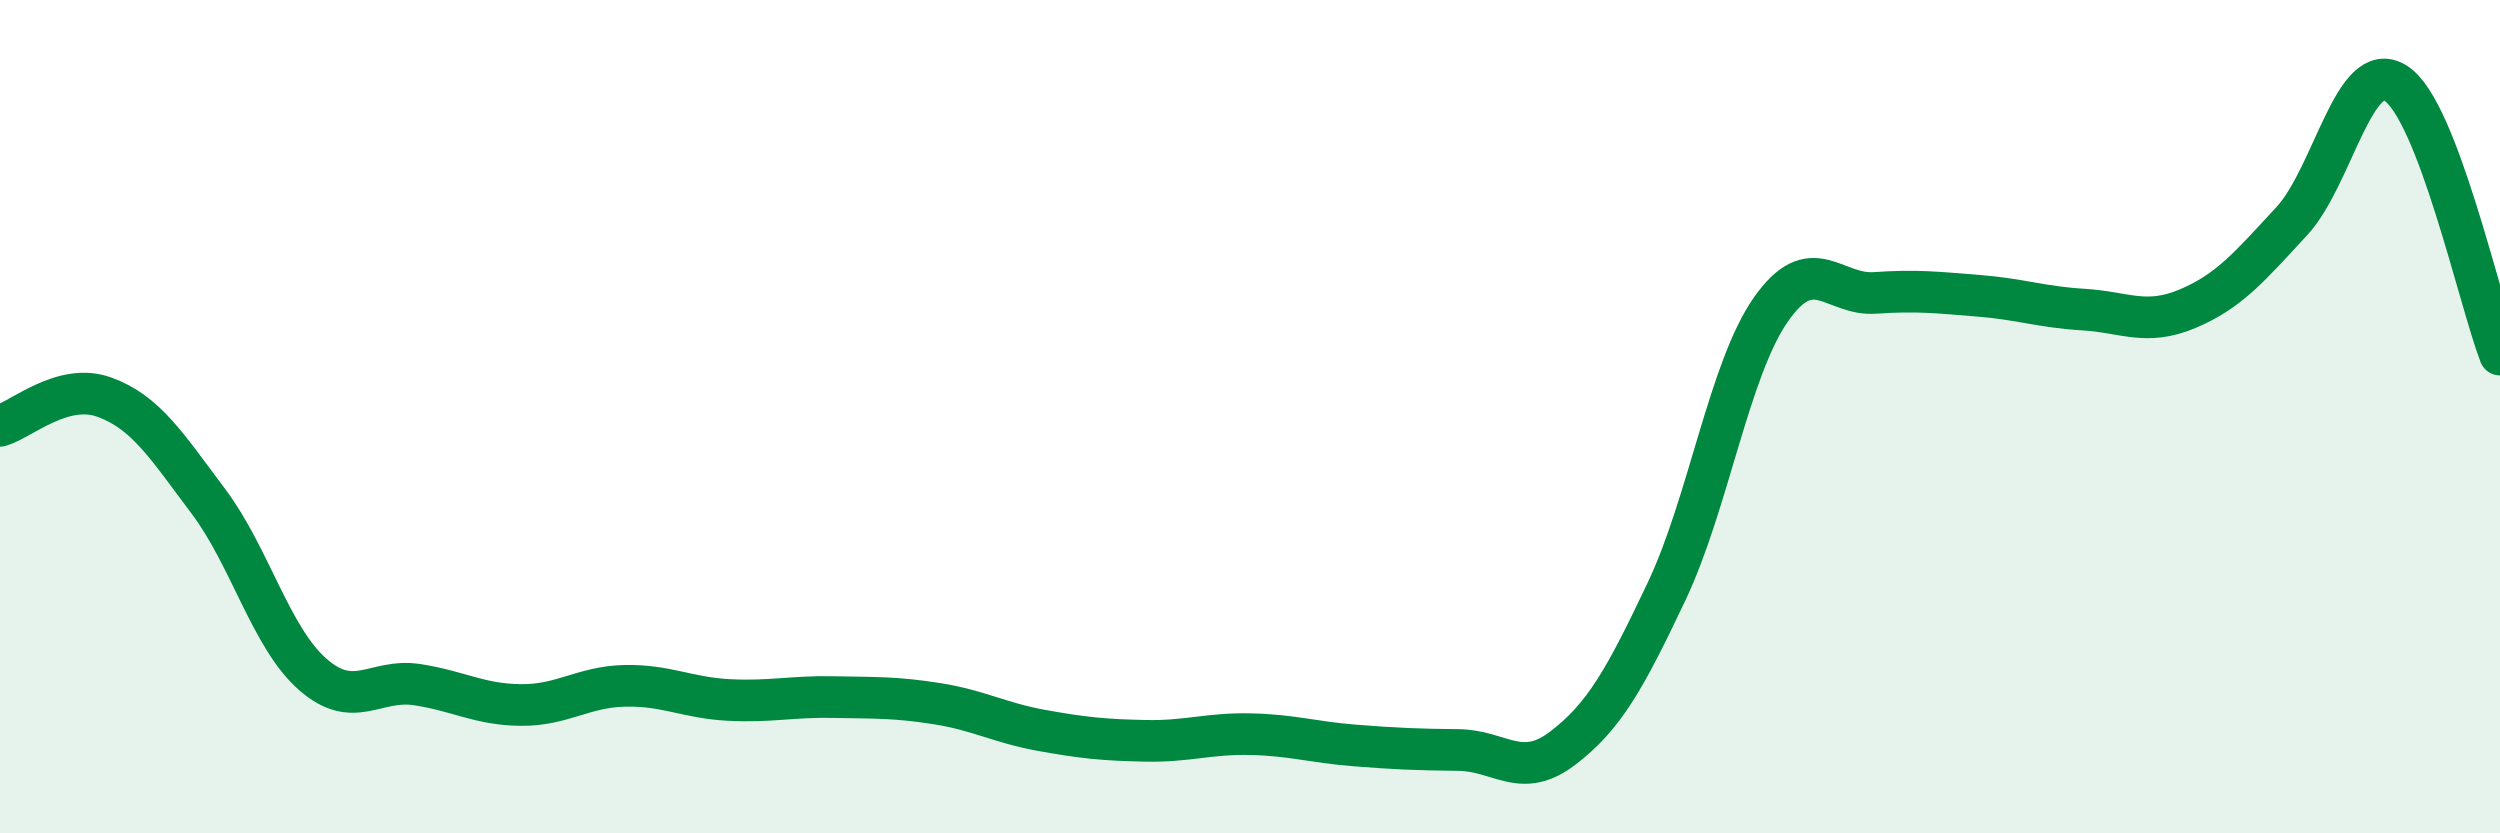
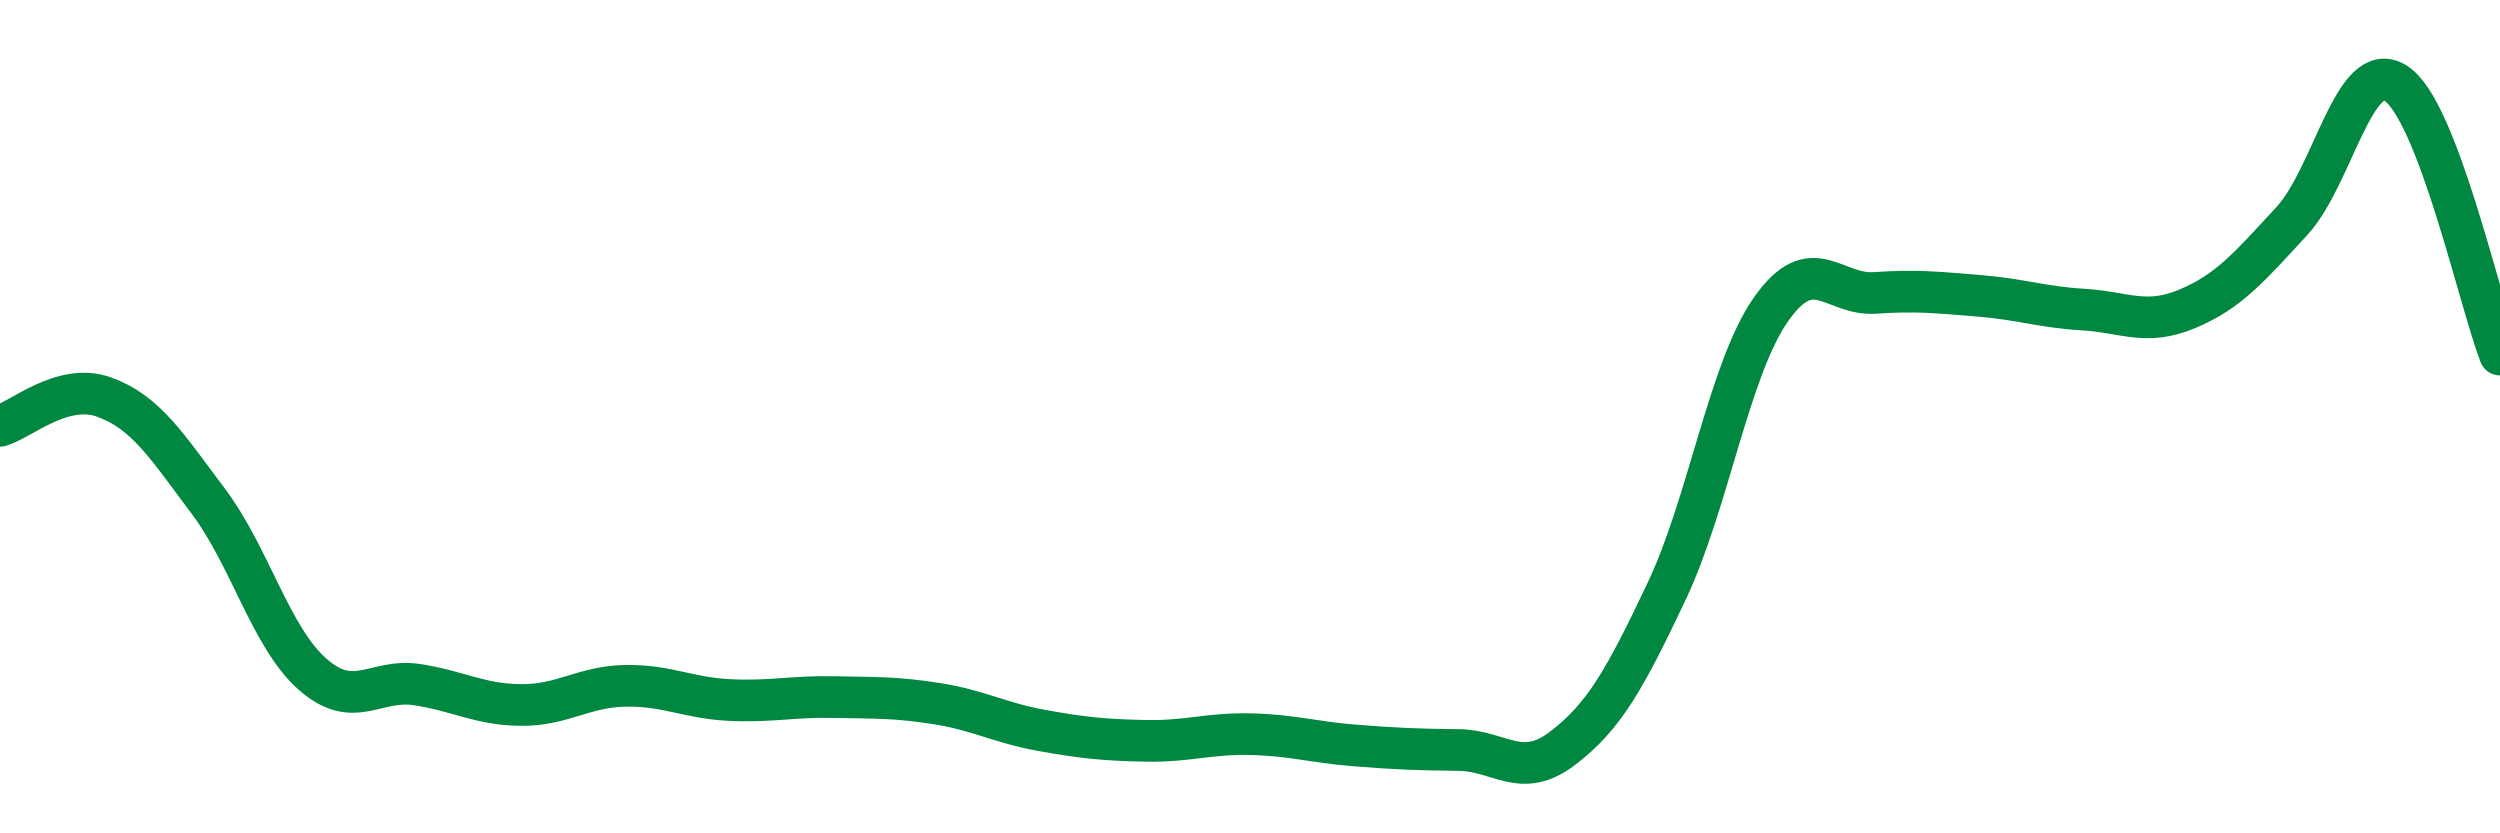
<svg xmlns="http://www.w3.org/2000/svg" width="60" height="20" viewBox="0 0 60 20">
-   <path d="M 0,10.22 C 0.5,10.08 1.5,9.17 2.5,9.53 C 3.5,9.89 4,10.7 5,12.03 C 6,13.36 6.5,15.3 7.5,16.18 C 8.5,17.06 9,16.28 10,16.43 C 11,16.58 11.5,16.91 12.5,16.92 C 13.5,16.93 14,16.48 15,16.46 C 16,16.44 16.5,16.75 17.5,16.8 C 18.5,16.85 19,16.71 20,16.73 C 21,16.75 21.5,16.73 22.5,16.89 C 23.5,17.05 24,17.35 25,17.53 C 26,17.71 26.5,17.76 27.5,17.78 C 28.5,17.8 29,17.6 30,17.62 C 31,17.64 31.5,17.81 32.5,17.89 C 33.5,17.97 34,17.99 35,18 C 36,18.01 36.5,18.72 37.5,17.96 C 38.5,17.2 39,16.3 40,14.19 C 41,12.08 41.5,8.86 42.5,7.43 C 43.5,6 44,7.1 45,7.03 C 46,6.96 46.5,7.02 47.5,7.1 C 48.5,7.18 49,7.37 50,7.43 C 51,7.49 51.5,7.83 52.5,7.41 C 53.5,6.99 54,6.39 55,5.31 C 56,4.23 56.5,1.36 57.5,2 C 58.5,2.64 59.5,7.21 60,8.51L60 20L0 20Z" fill="#008740" opacity="0.1" stroke-linecap="round" stroke-linejoin="round" />
  <path d="M 0,10.22 C 0.5,10.08 1.5,9.17 2.5,9.53 C 3.5,9.89 4,10.7 5,12.03 C 6,13.36 6.5,15.3 7.5,16.18 C 8.5,17.06 9,16.28 10,16.43 C 11,16.58 11.5,16.91 12.5,16.92 C 13.5,16.93 14,16.48 15,16.46 C 16,16.44 16.5,16.75 17.5,16.8 C 18.5,16.85 19,16.71 20,16.73 C 21,16.75 21.5,16.73 22.5,16.89 C 23.5,17.05 24,17.35 25,17.53 C 26,17.71 26.5,17.76 27.5,17.78 C 28.5,17.8 29,17.6 30,17.62 C 31,17.64 31.5,17.81 32.5,17.89 C 33.5,17.97 34,17.99 35,18 C 36,18.01 36.5,18.72 37.5,17.96 C 38.5,17.2 39,16.3 40,14.19 C 41,12.08 41.5,8.86 42.5,7.43 C 43.5,6 44,7.1 45,7.03 C 46,6.96 46.5,7.02 47.5,7.1 C 48.5,7.18 49,7.37 50,7.43 C 51,7.49 51.5,7.83 52.5,7.41 C 53.5,6.99 54,6.39 55,5.31 C 56,4.23 56.5,1.36 57.5,2 C 58.5,2.64 59.5,7.21 60,8.51" stroke="#008740" stroke-width="1" fill="none" stroke-linecap="round" stroke-linejoin="round" />
</svg>